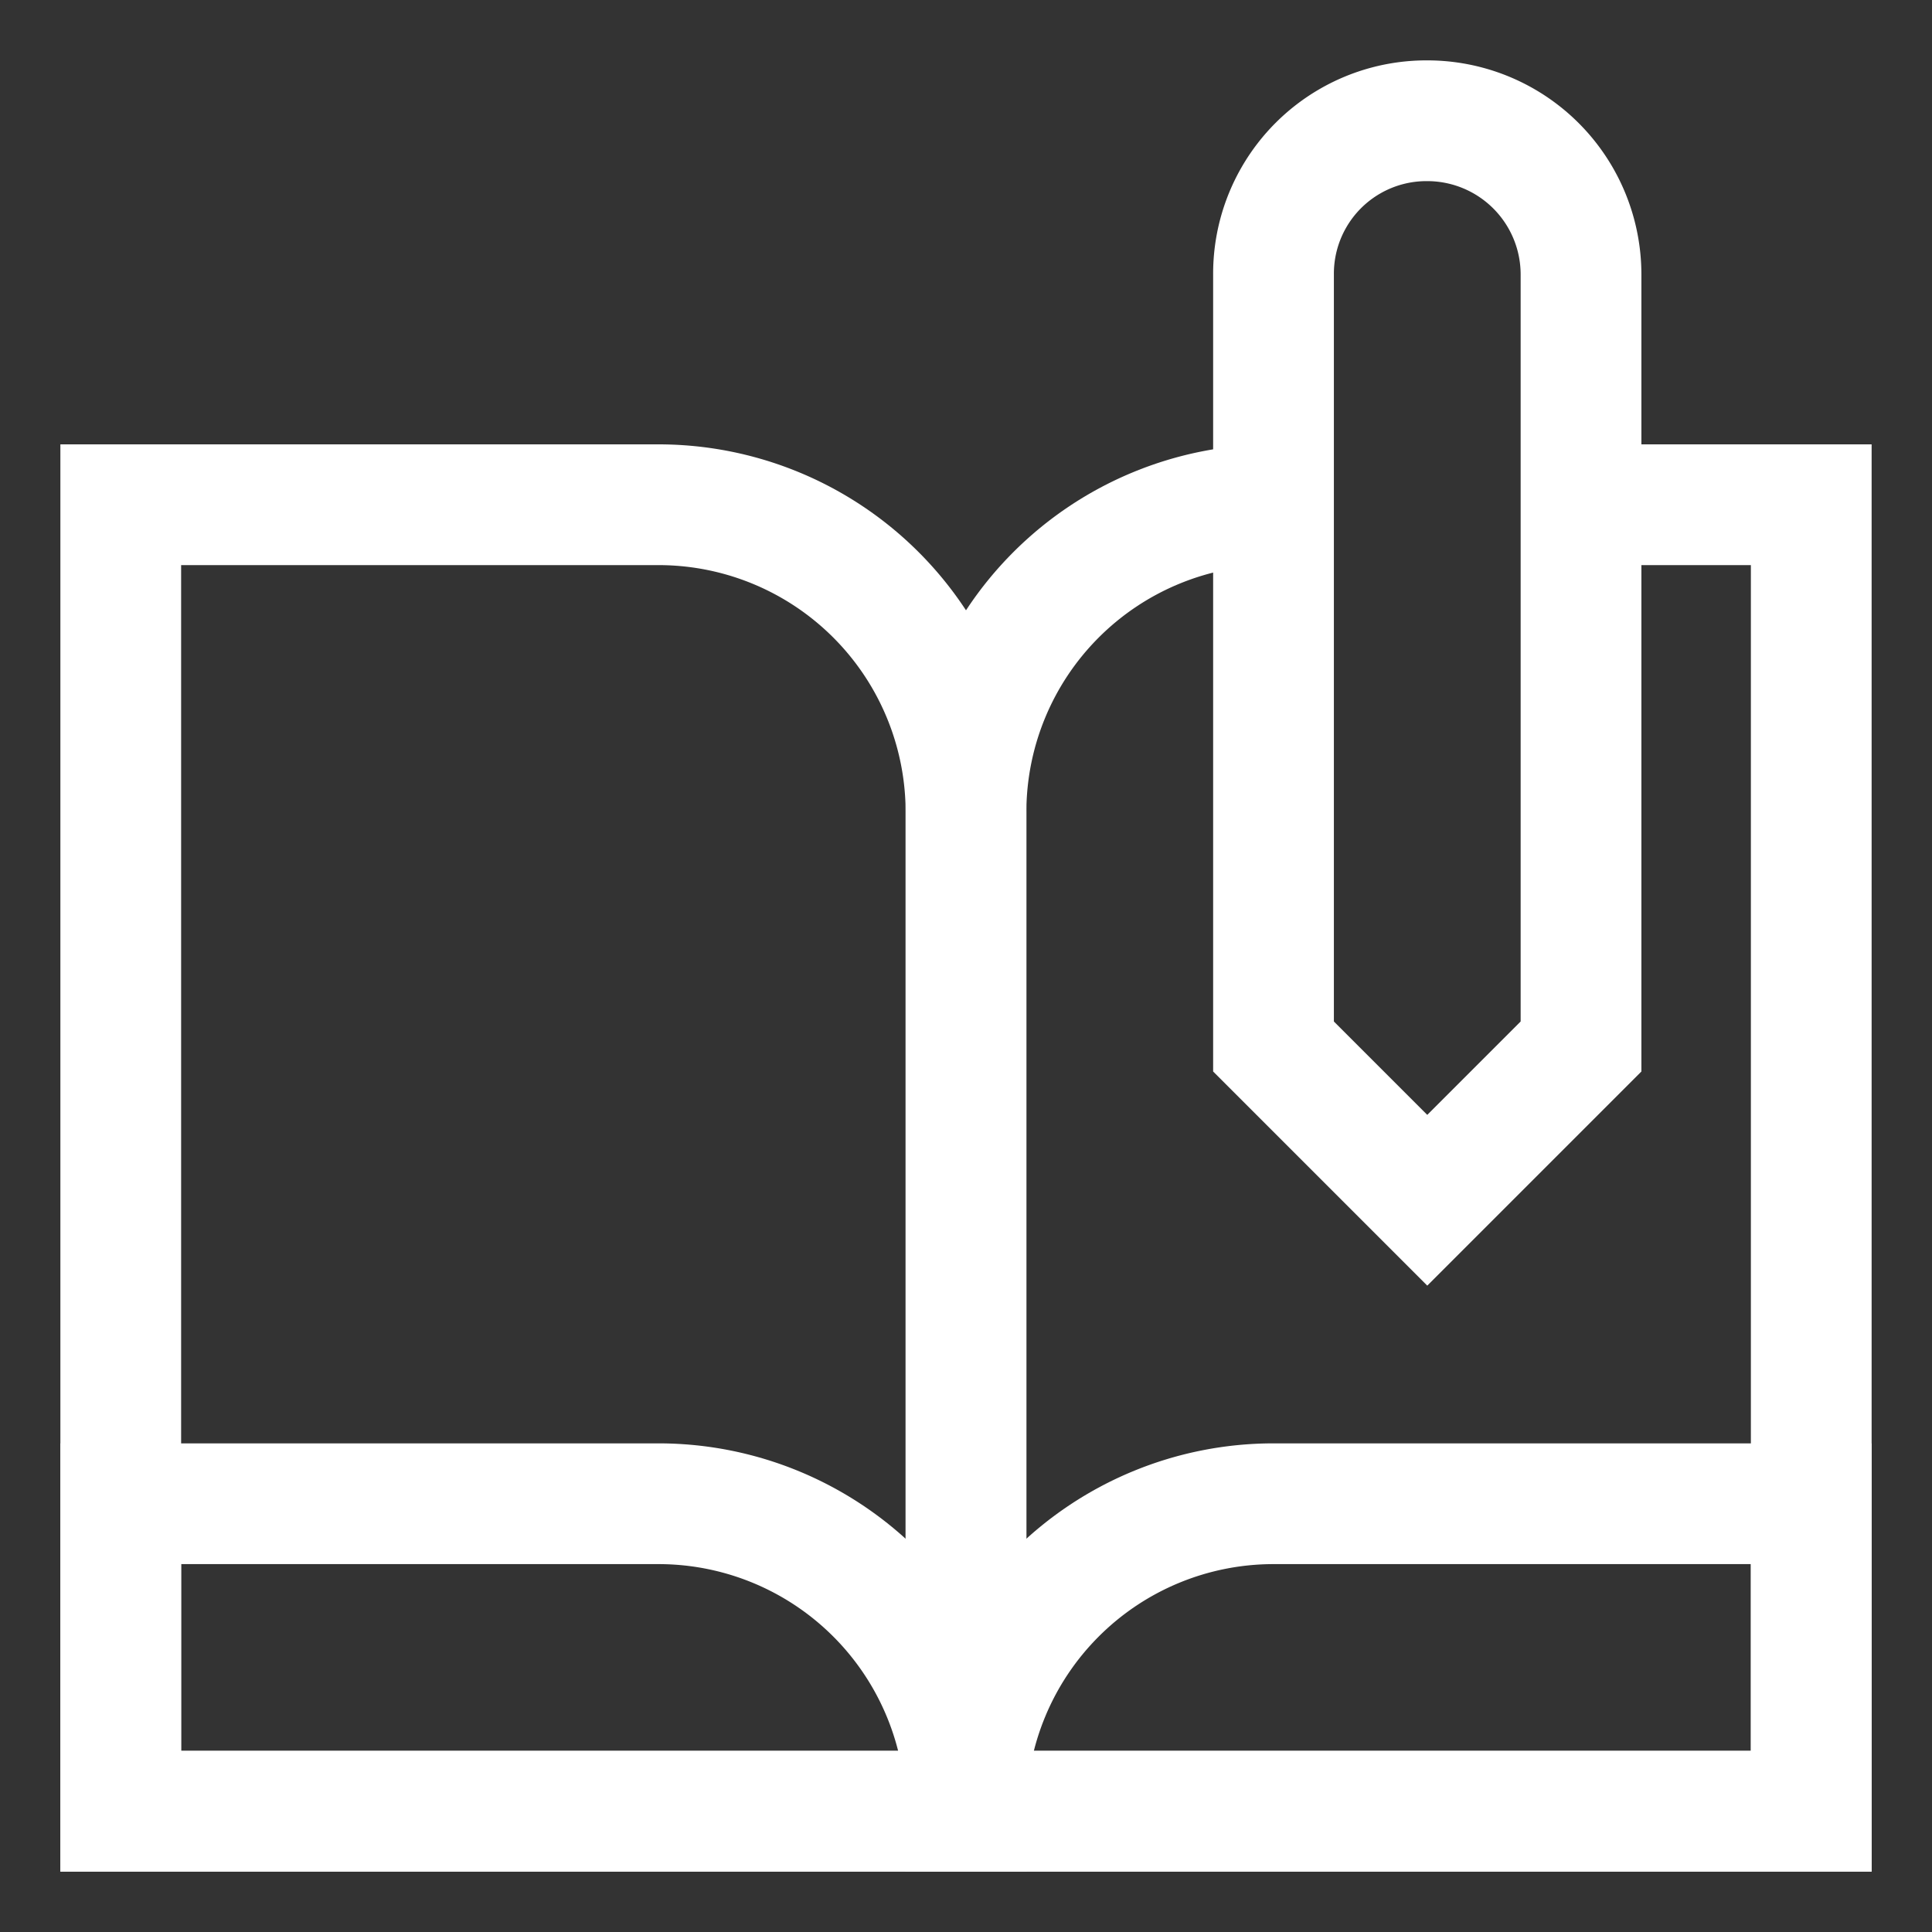
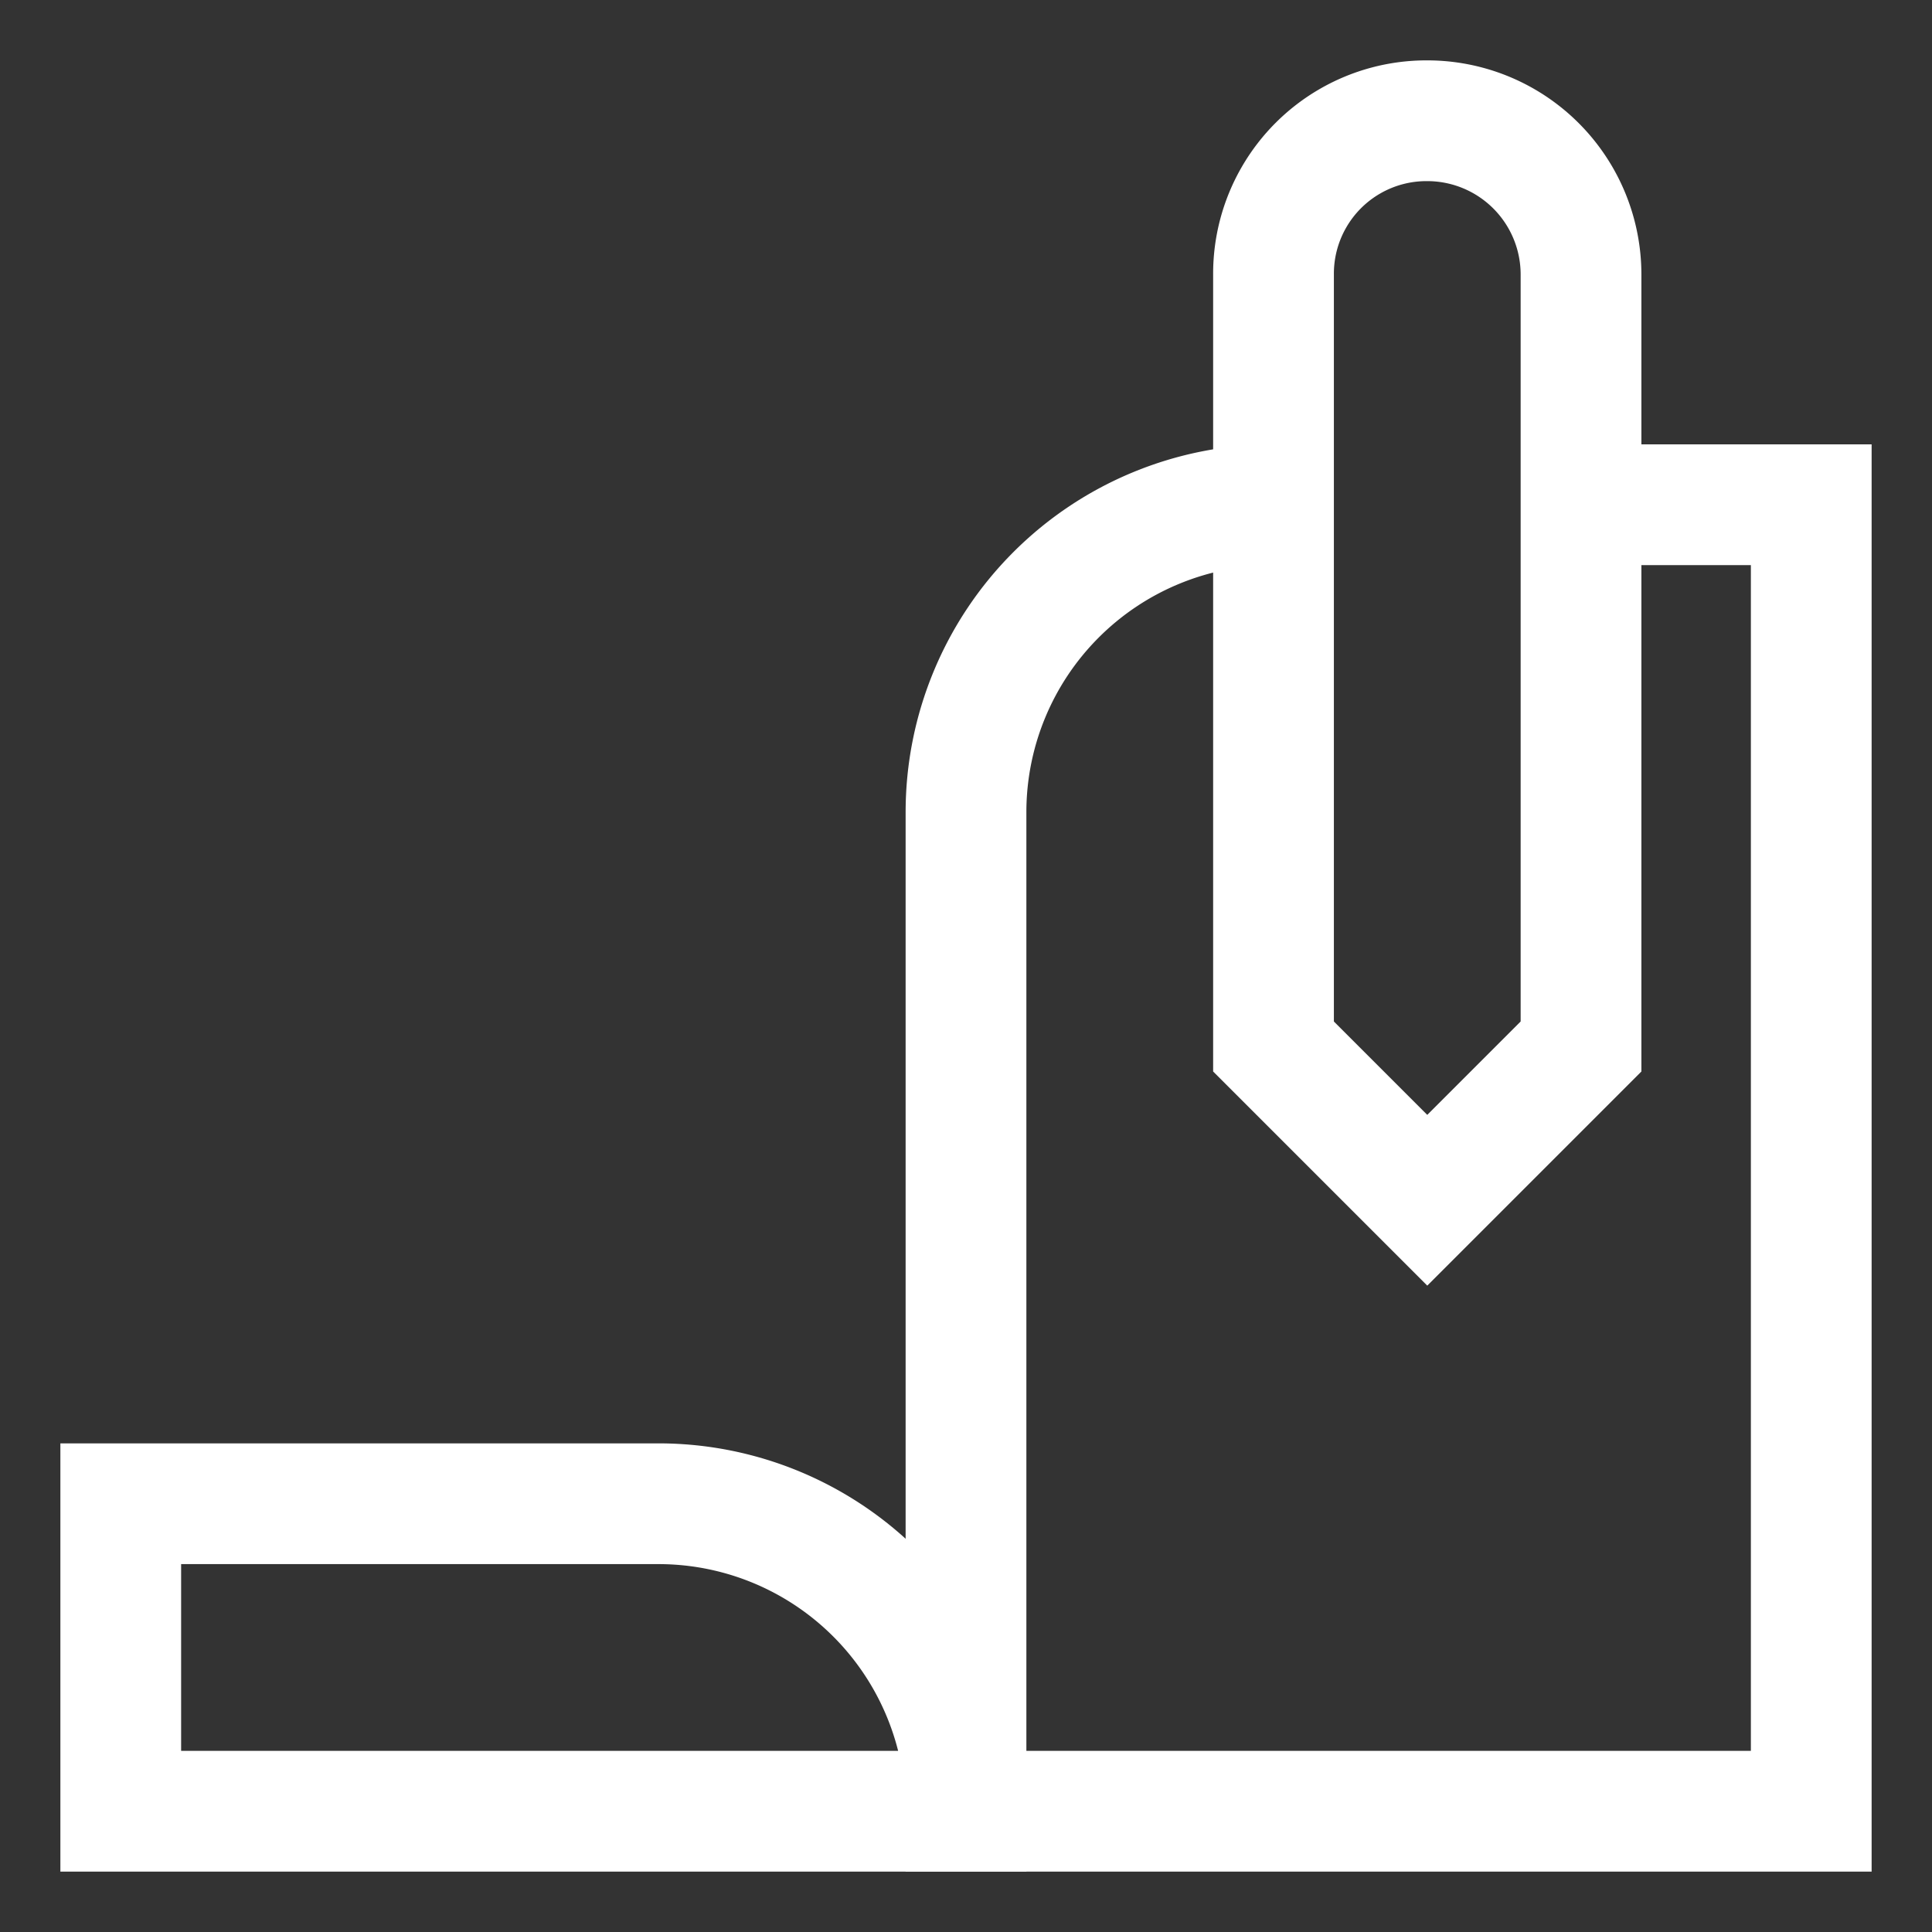
<svg xmlns="http://www.w3.org/2000/svg" id="Layer_1" data-name="Layer 1" viewBox="0 0 24 24" stroke-width="1.5" width="24" height="24" color="#fff">
  <rect x="0" y="0" width="24" height="24" fill="#333333" stroke="none" />
  <defs>
    <style>.cls-637b7b44f95e86b59c579f7b-1{fill:none;stroke:currentColor;stroke-miterlimit:10;}</style>
  </defs>
  <path class="cls-637b7b44f95e86b59c579f7b-1" d="M1.5,18.68H8.18A3.82,3.82,0,0,1,12,22.5v0a0,0,0,0,1,0,0H1.5a0,0,0,0,1,0,0V18.68A0,0,0,0,1,1.5,18.68Z" />
-   <path class="cls-637b7b44f95e86b59c579f7b-1" d="M15.82,18.68H22.5a0,0,0,0,1,0,0V22.5a0,0,0,0,1,0,0H12a0,0,0,0,1,0,0v0A3.82,3.82,0,0,1,15.82,18.68Z" />
-   <path class="cls-637b7b44f95e86b59c579f7b-1" d="M1.5,6.27H8.18A3.82,3.82,0,0,1,12,10.09V22.5a0,0,0,0,1,0,0H1.5a0,0,0,0,1,0,0V6.27A0,0,0,0,1,1.5,6.27Z" />
  <path class="cls-637b7b44f95e86b59c579f7b-1" d="M19.64,6.27H22.5V22.5H12V10.09a3.82,3.82,0,0,1,3.82-3.82" />
  <path class="cls-637b7b44f95e86b59c579f7b-1" d="M19.64,13l-1.91,1.91L15.82,13V3.41A1.9,1.9,0,0,1,17.73,1.5h0a1.91,1.91,0,0,1,1.91,1.91Z" />
</svg>